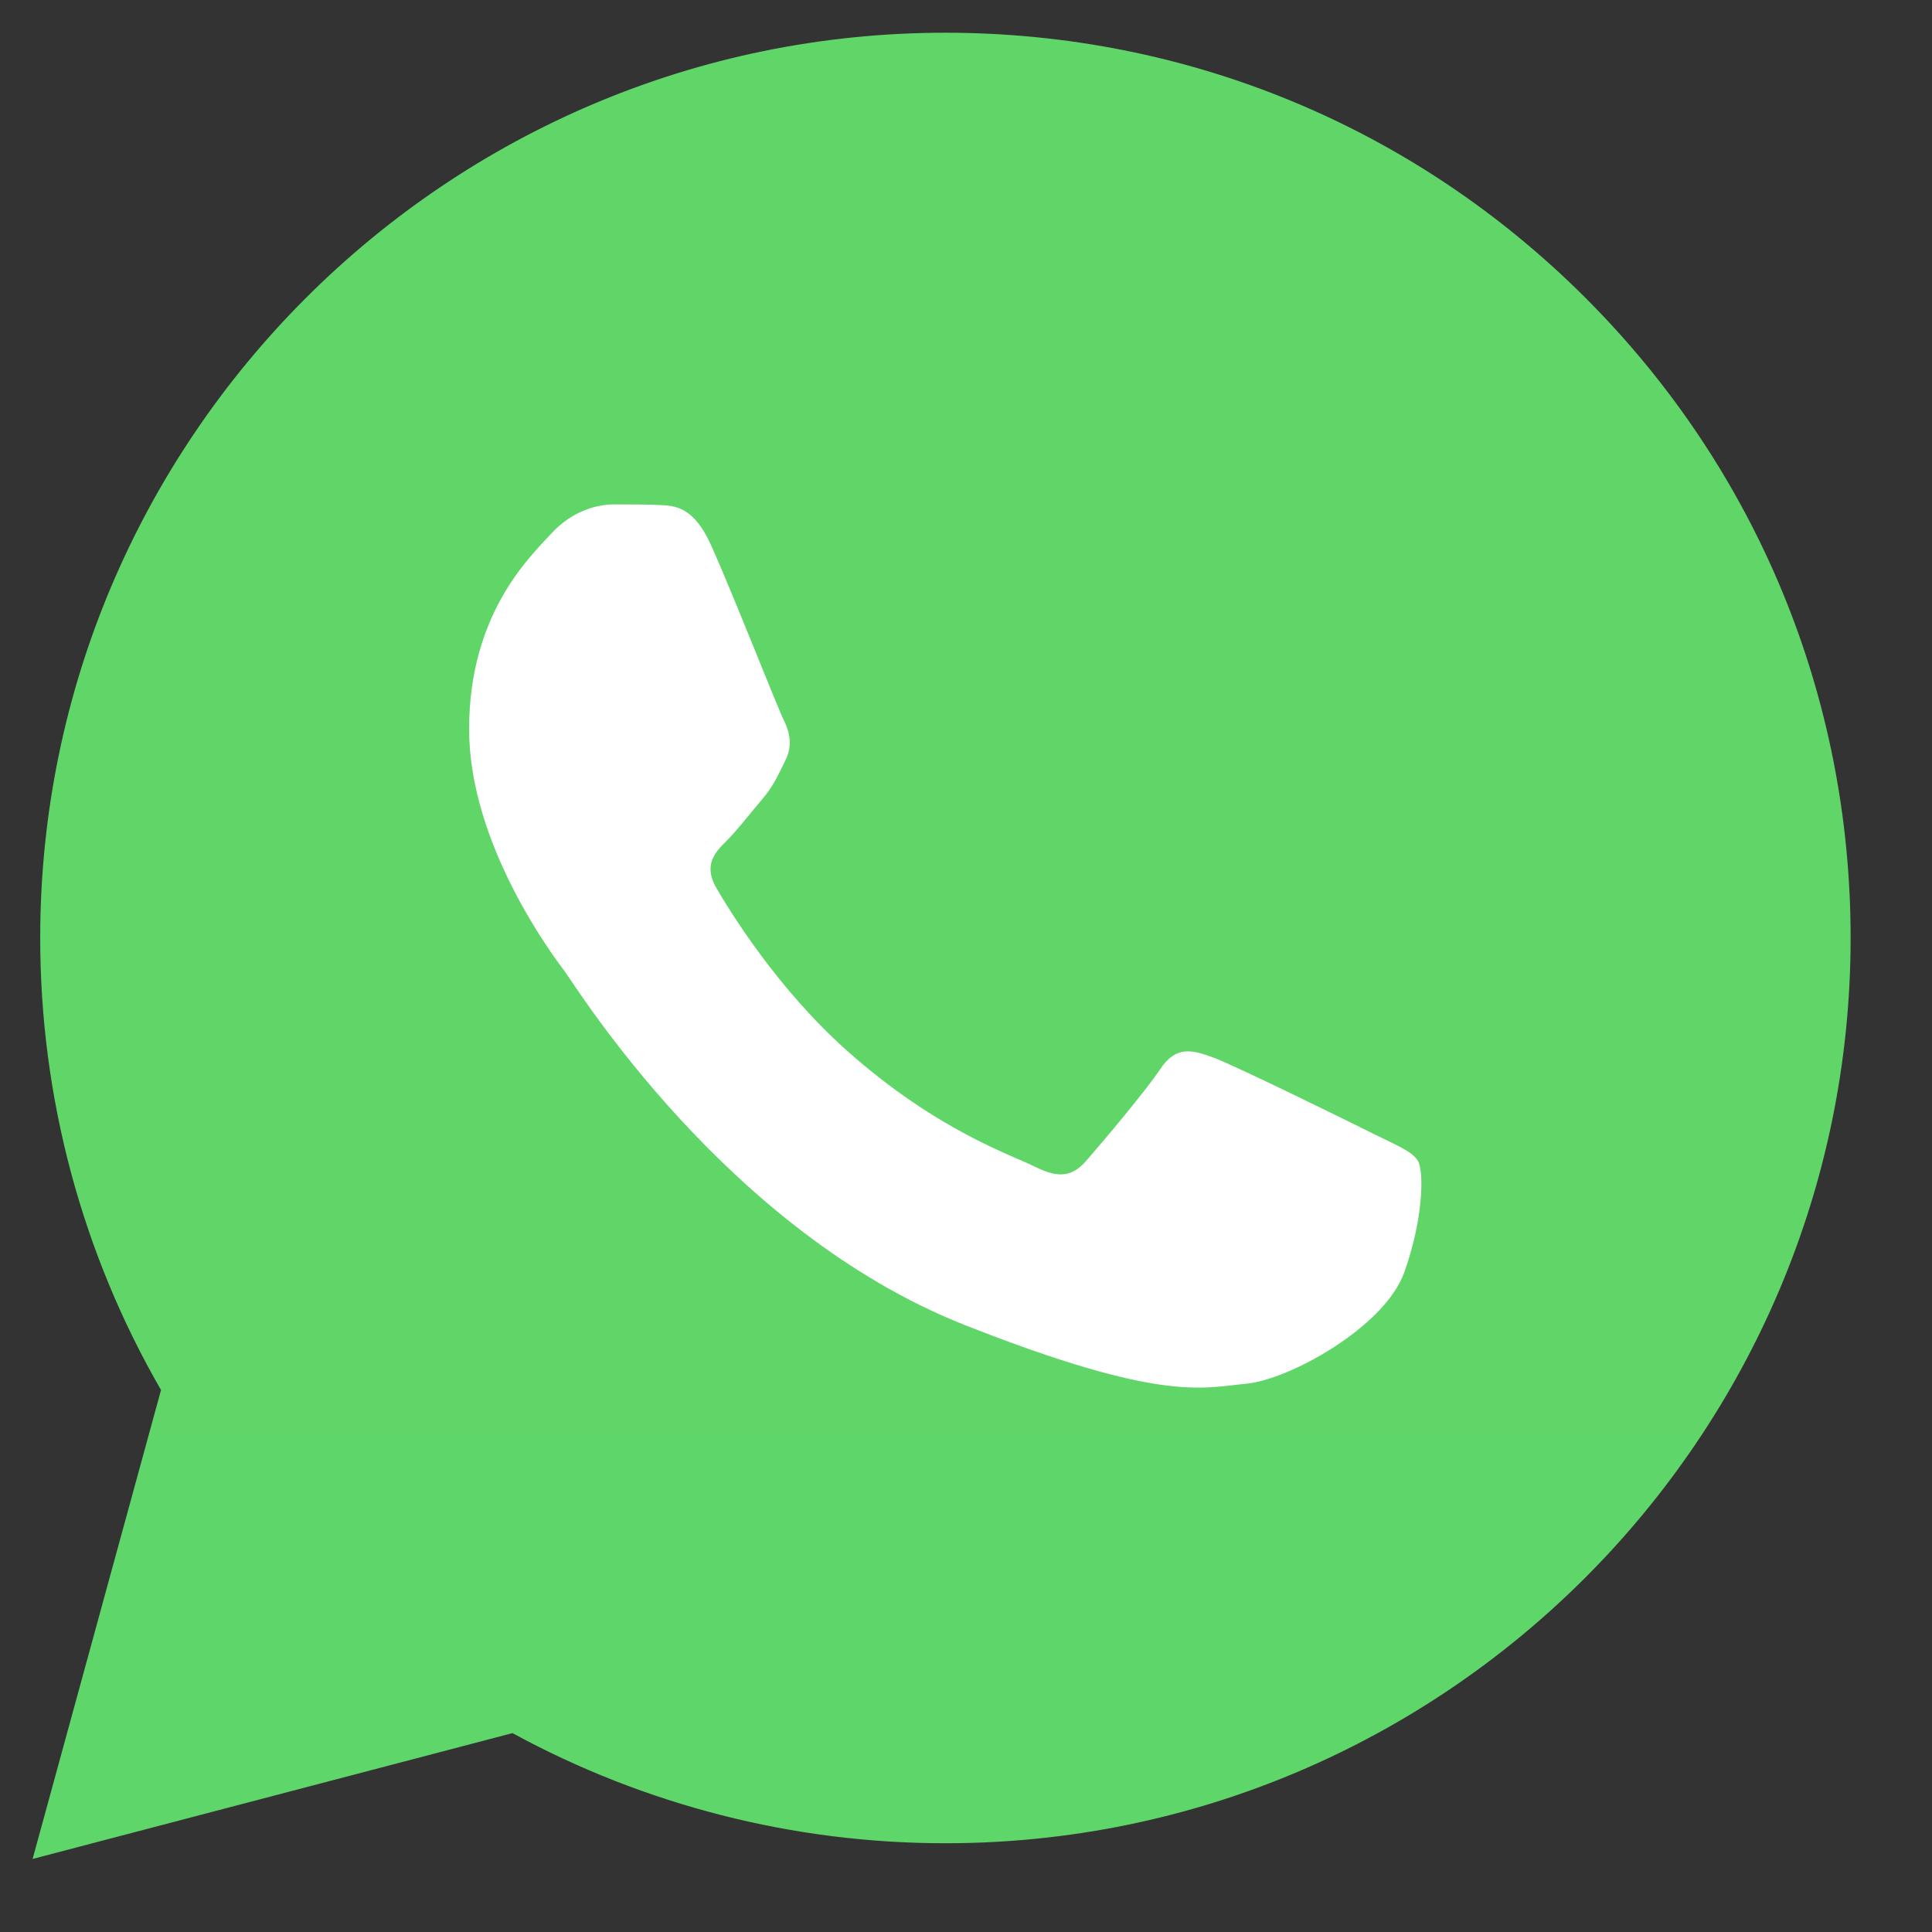
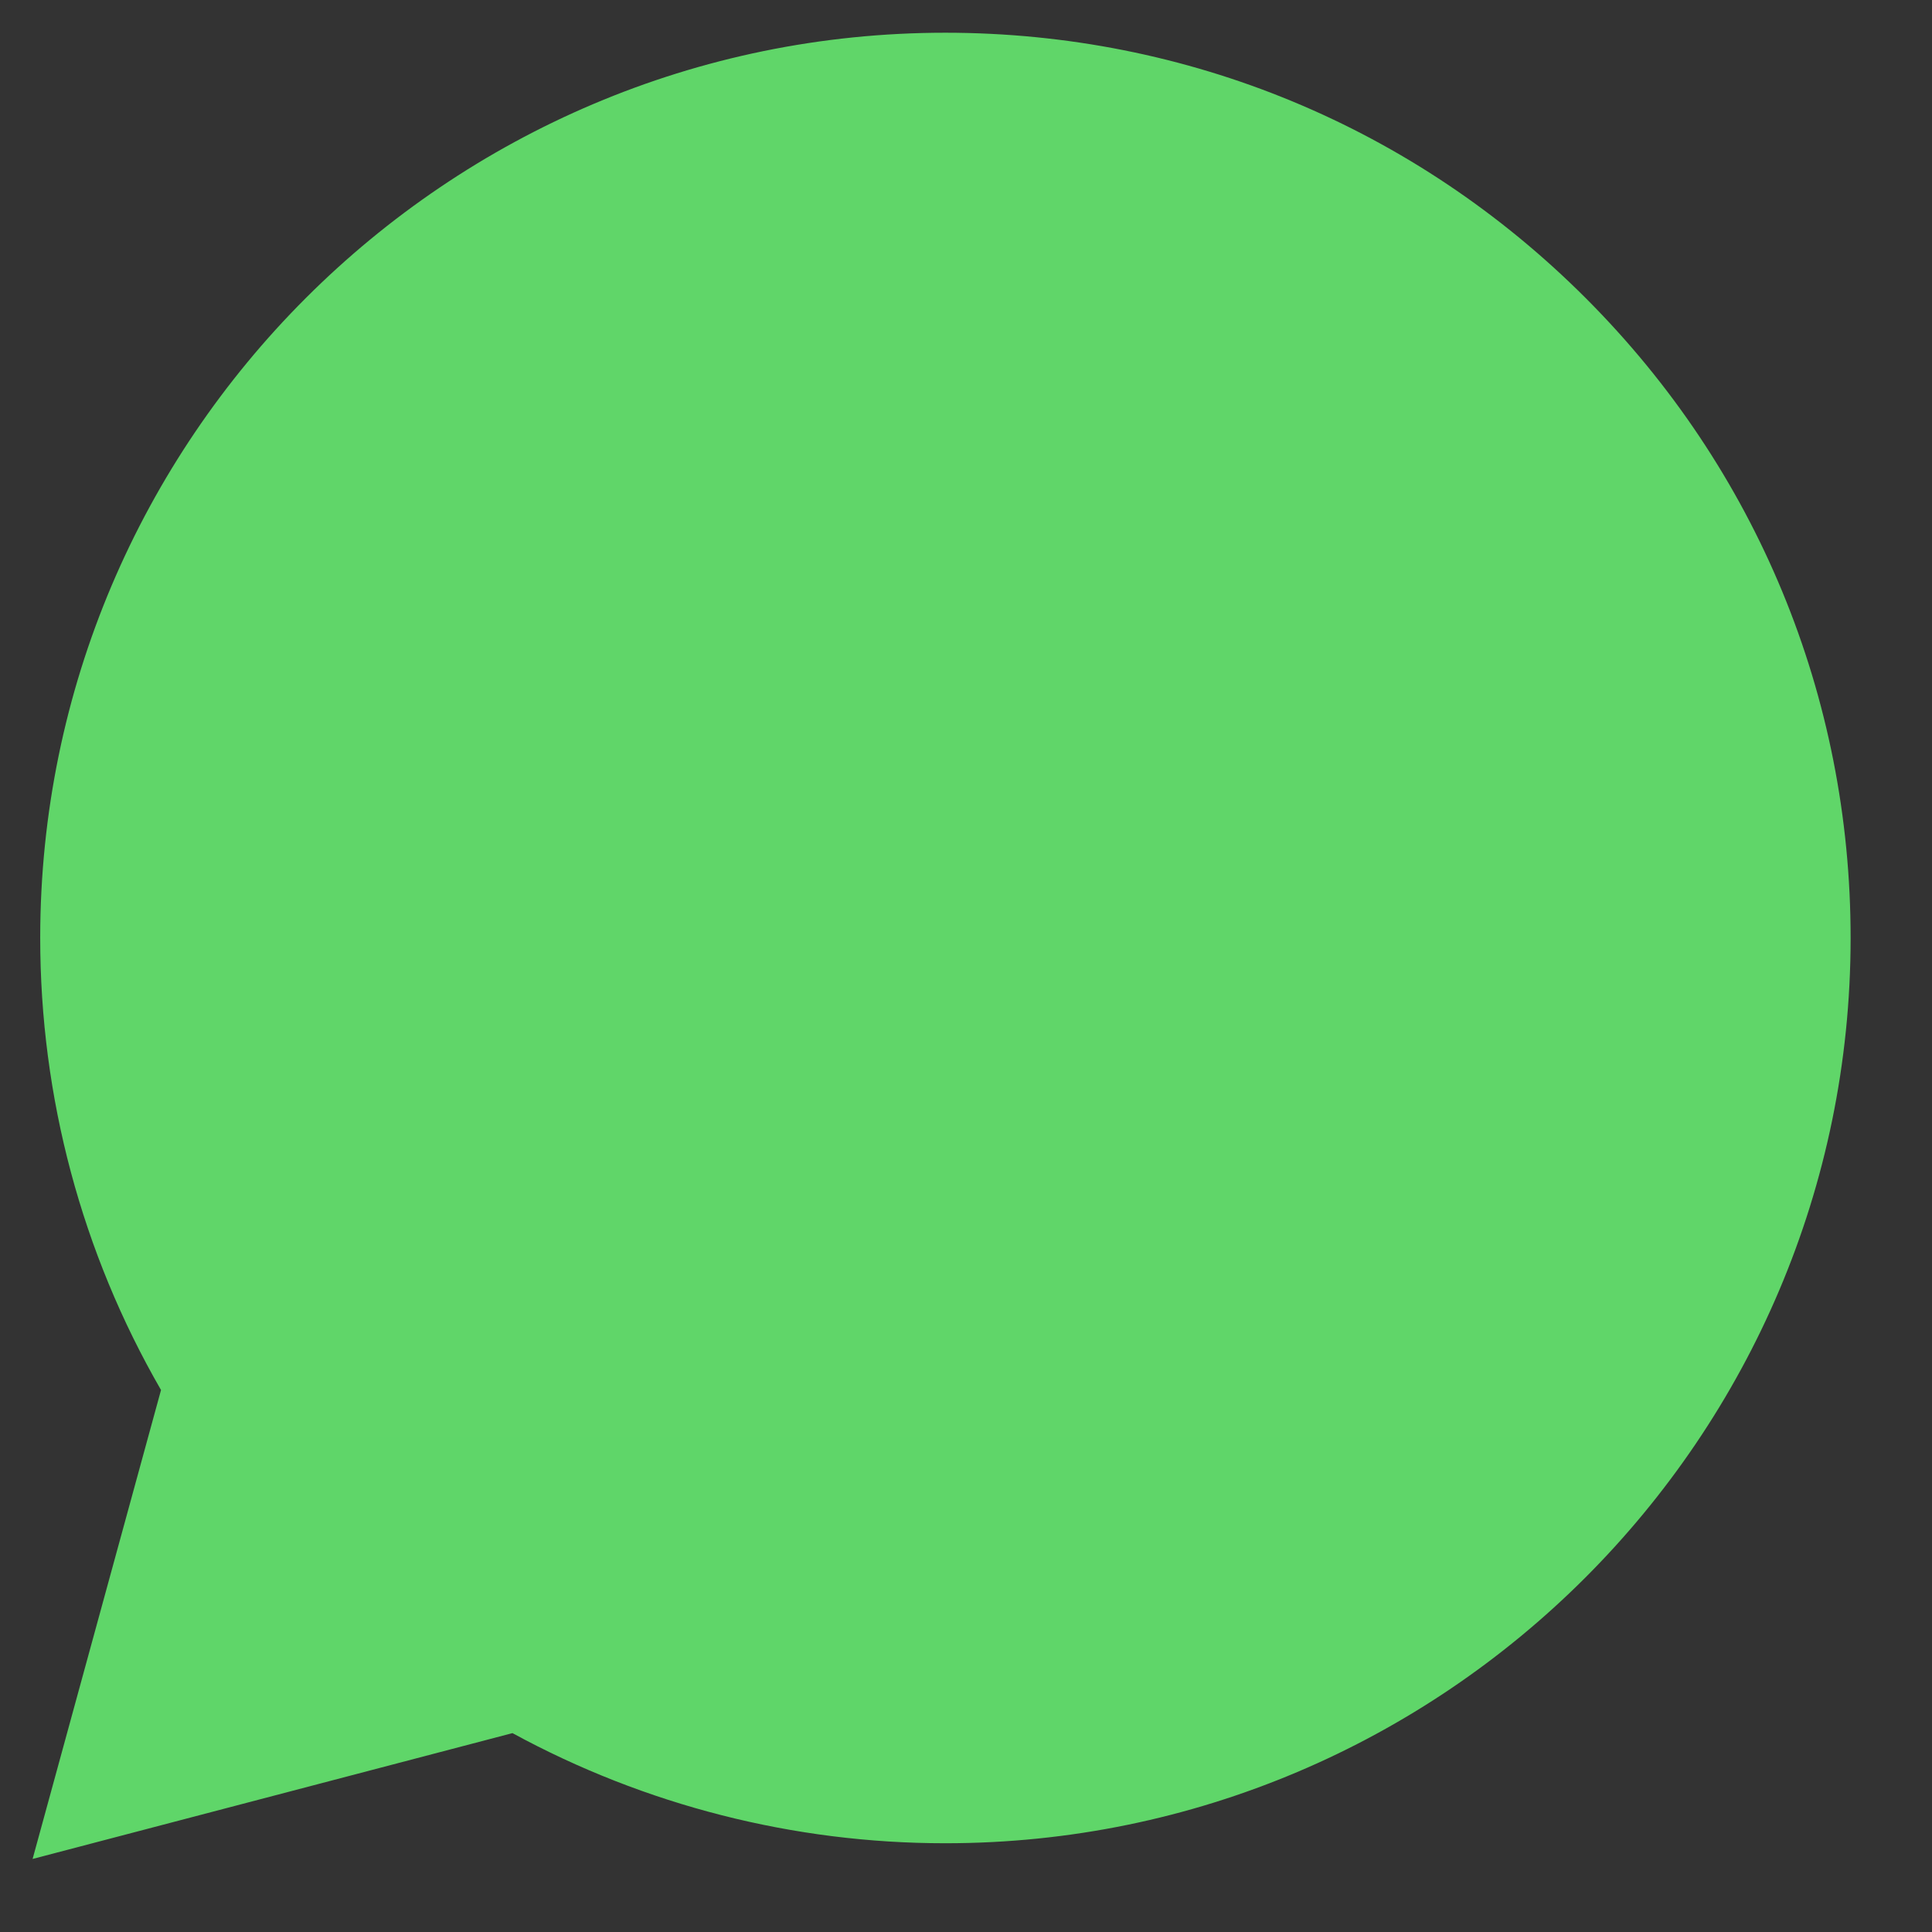
<svg xmlns="http://www.w3.org/2000/svg" width="32" height="32" viewBox="0 0 32 32" fill="none">
  <rect x="0" y="0" width="32" height="32" fill="#333333" stroke="none" />
  <path d="M0.666 15.53C0.665 18.171 1.355 20.75 2.667 23.023L0.54 30.79L8.488 28.706C10.687 29.903 13.15 30.53 15.653 30.53H15.659C23.922 30.53 30.649 23.806 30.652 15.542C30.654 11.537 29.096 7.771 26.265 4.938C23.434 2.105 19.67 0.544 15.659 0.542C7.395 0.542 0.669 7.266 0.666 15.53" fill="url(#paint0_linear_615_333)" />
-   <path d="M11.78 9.035C11.489 8.388 11.183 8.375 10.907 8.364C10.68 8.354 10.421 8.355 10.163 8.355C9.904 8.355 9.484 8.452 9.128 8.84C8.772 9.229 7.77 10.168 7.77 12.077C7.77 13.986 9.16 15.831 9.354 16.09C9.548 16.349 12.039 20.392 15.983 21.948C19.262 23.241 19.929 22.983 20.64 22.919C21.352 22.854 22.936 21.98 23.259 21.074C23.583 20.168 23.583 19.391 23.486 19.229C23.389 19.067 23.13 18.97 22.742 18.776C22.354 18.582 20.446 17.643 20.09 17.514C19.735 17.384 19.476 17.32 19.217 17.708C18.958 18.096 18.215 18.97 17.989 19.229C17.762 19.488 17.536 19.521 17.148 19.327C16.759 19.132 15.51 18.723 14.027 17.401C12.873 16.372 12.095 15.102 11.868 14.713C11.642 14.325 11.844 14.115 12.039 13.922C12.213 13.748 12.427 13.469 12.621 13.242C12.814 13.015 12.879 12.854 13.008 12.595C13.138 12.336 13.073 12.109 12.976 11.915C12.879 11.721 12.125 9.802 11.78 9.035Z" fill="white" />
  <defs>
    <linearGradient id="paint0_linear_615_333" x1="1506.15" y1="3025.31" x2="1506.15" y2="0.542" gradientUnits="userSpaceOnUse">
      <stop stop-color="#1FAF38" />
      <stop offset="1" stop-color="#60D669" />
    </linearGradient>
  </defs>
</svg>